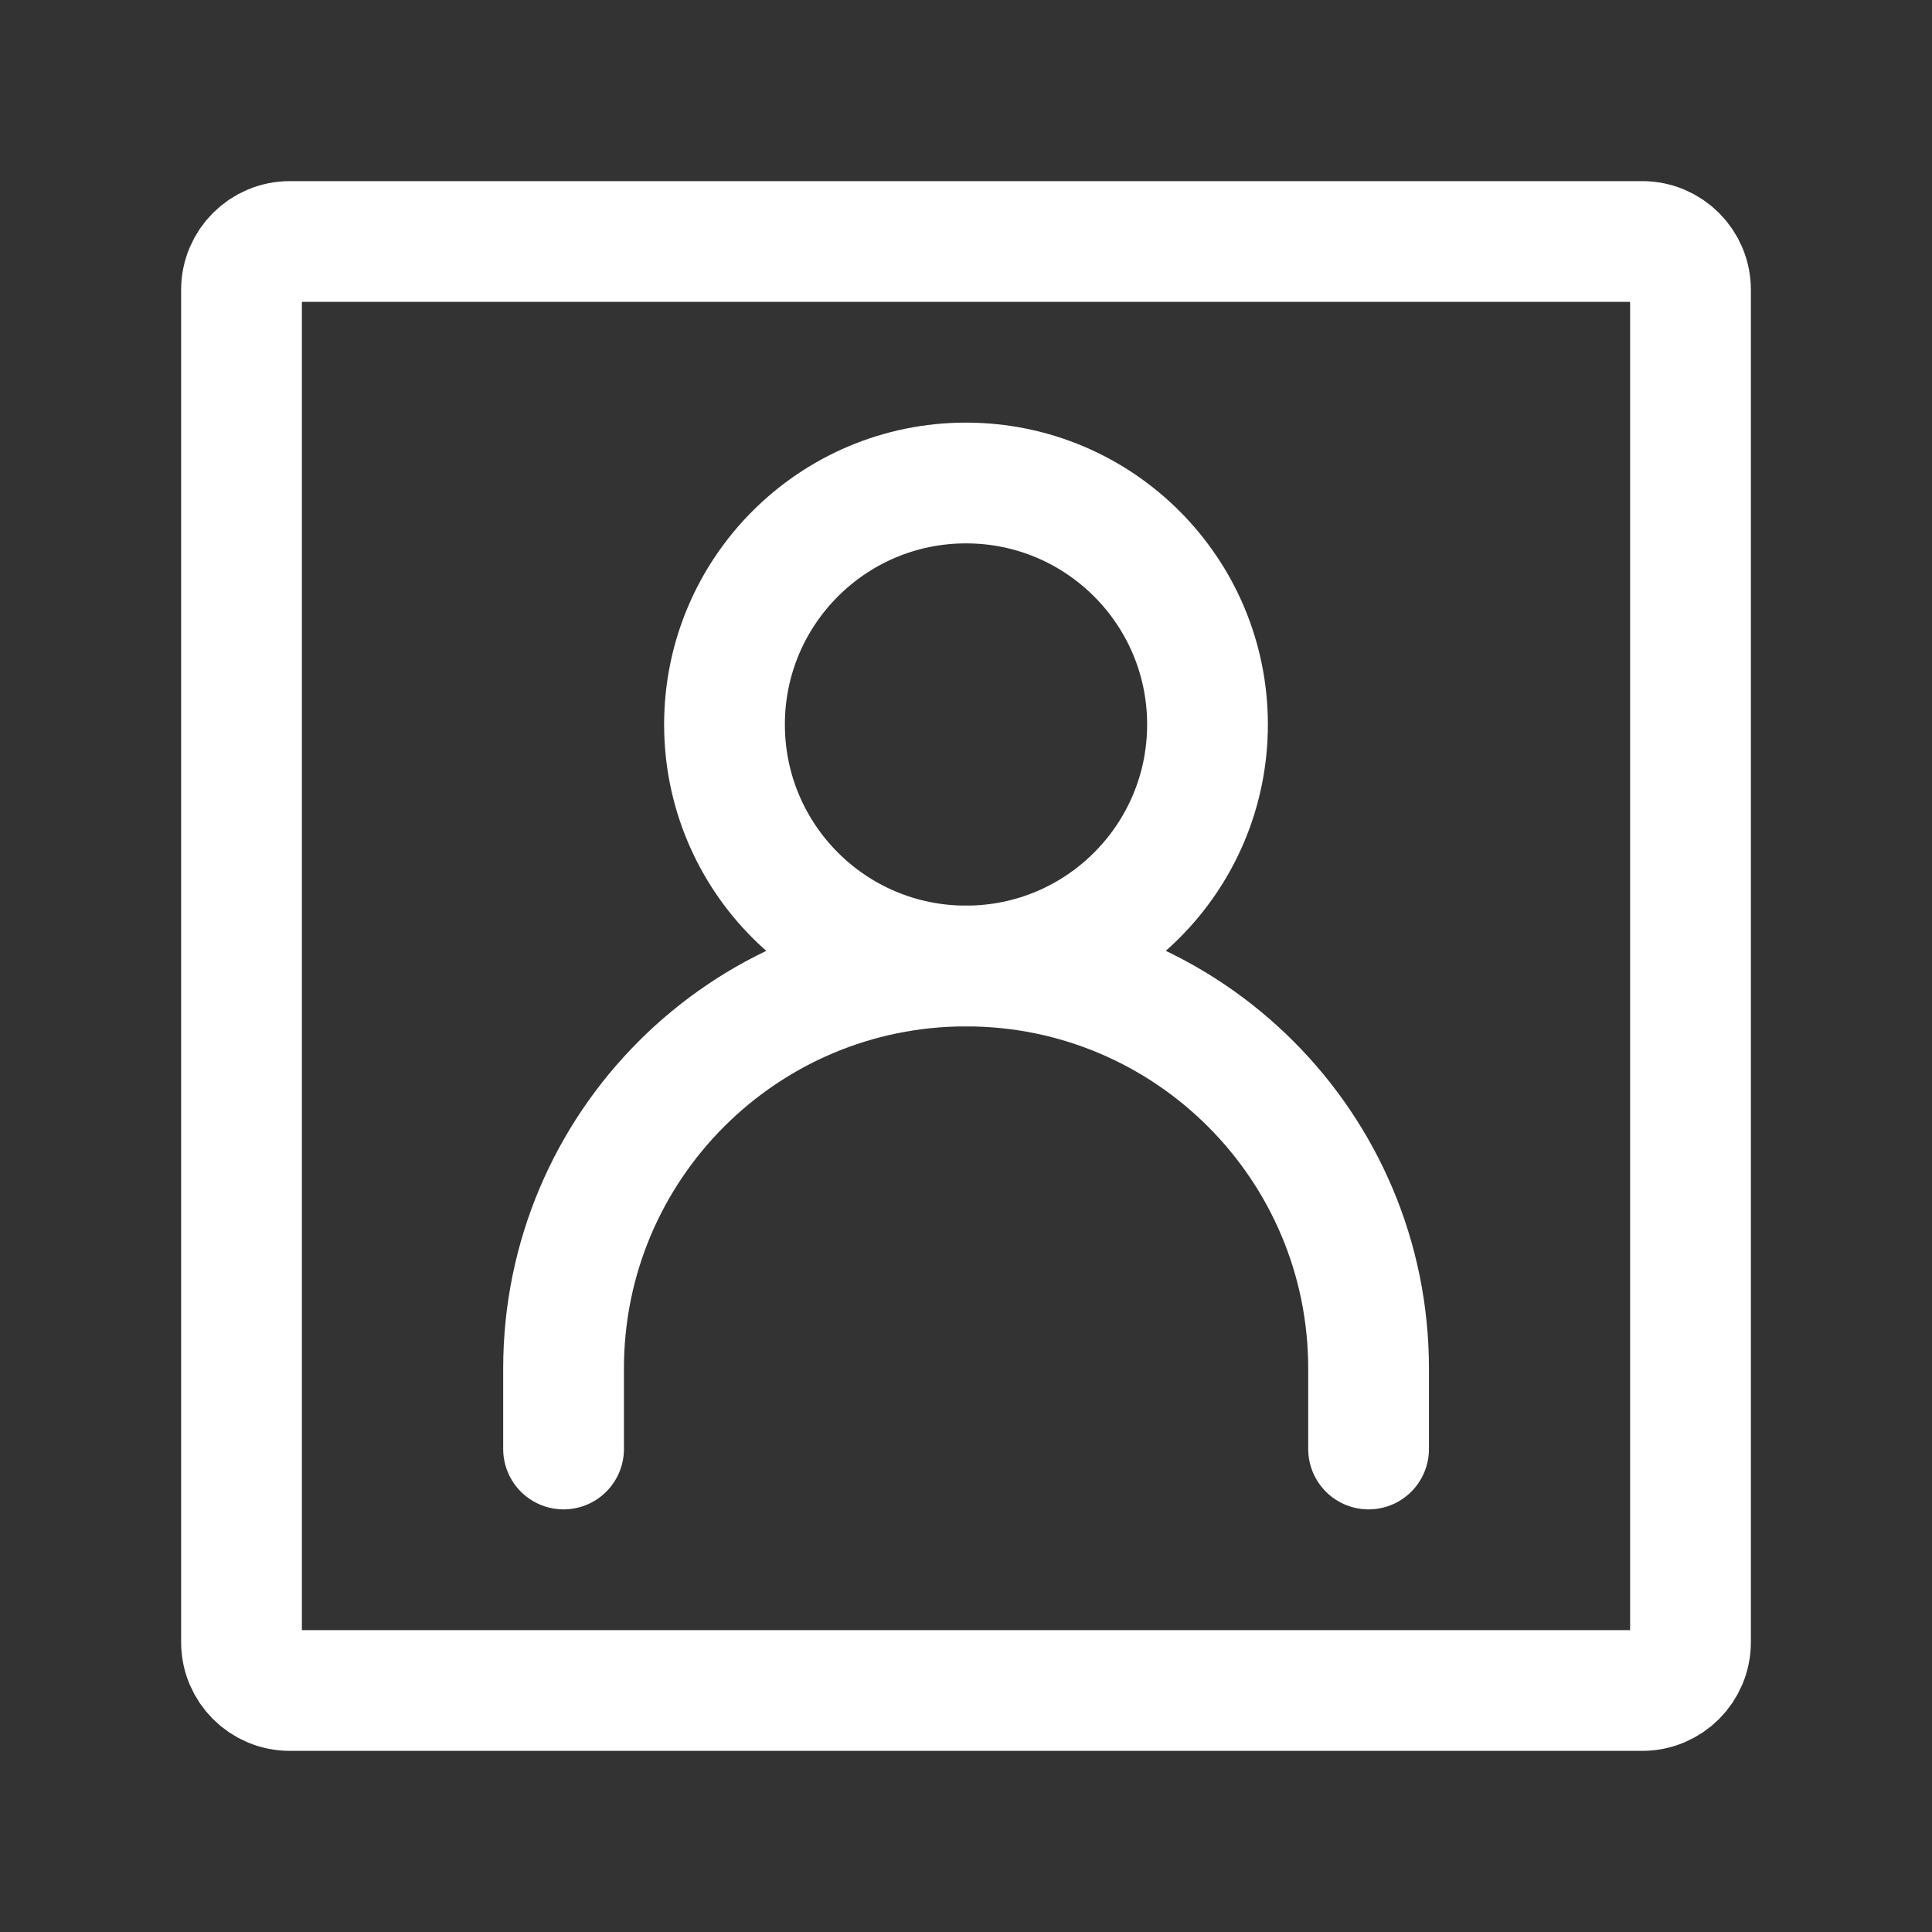
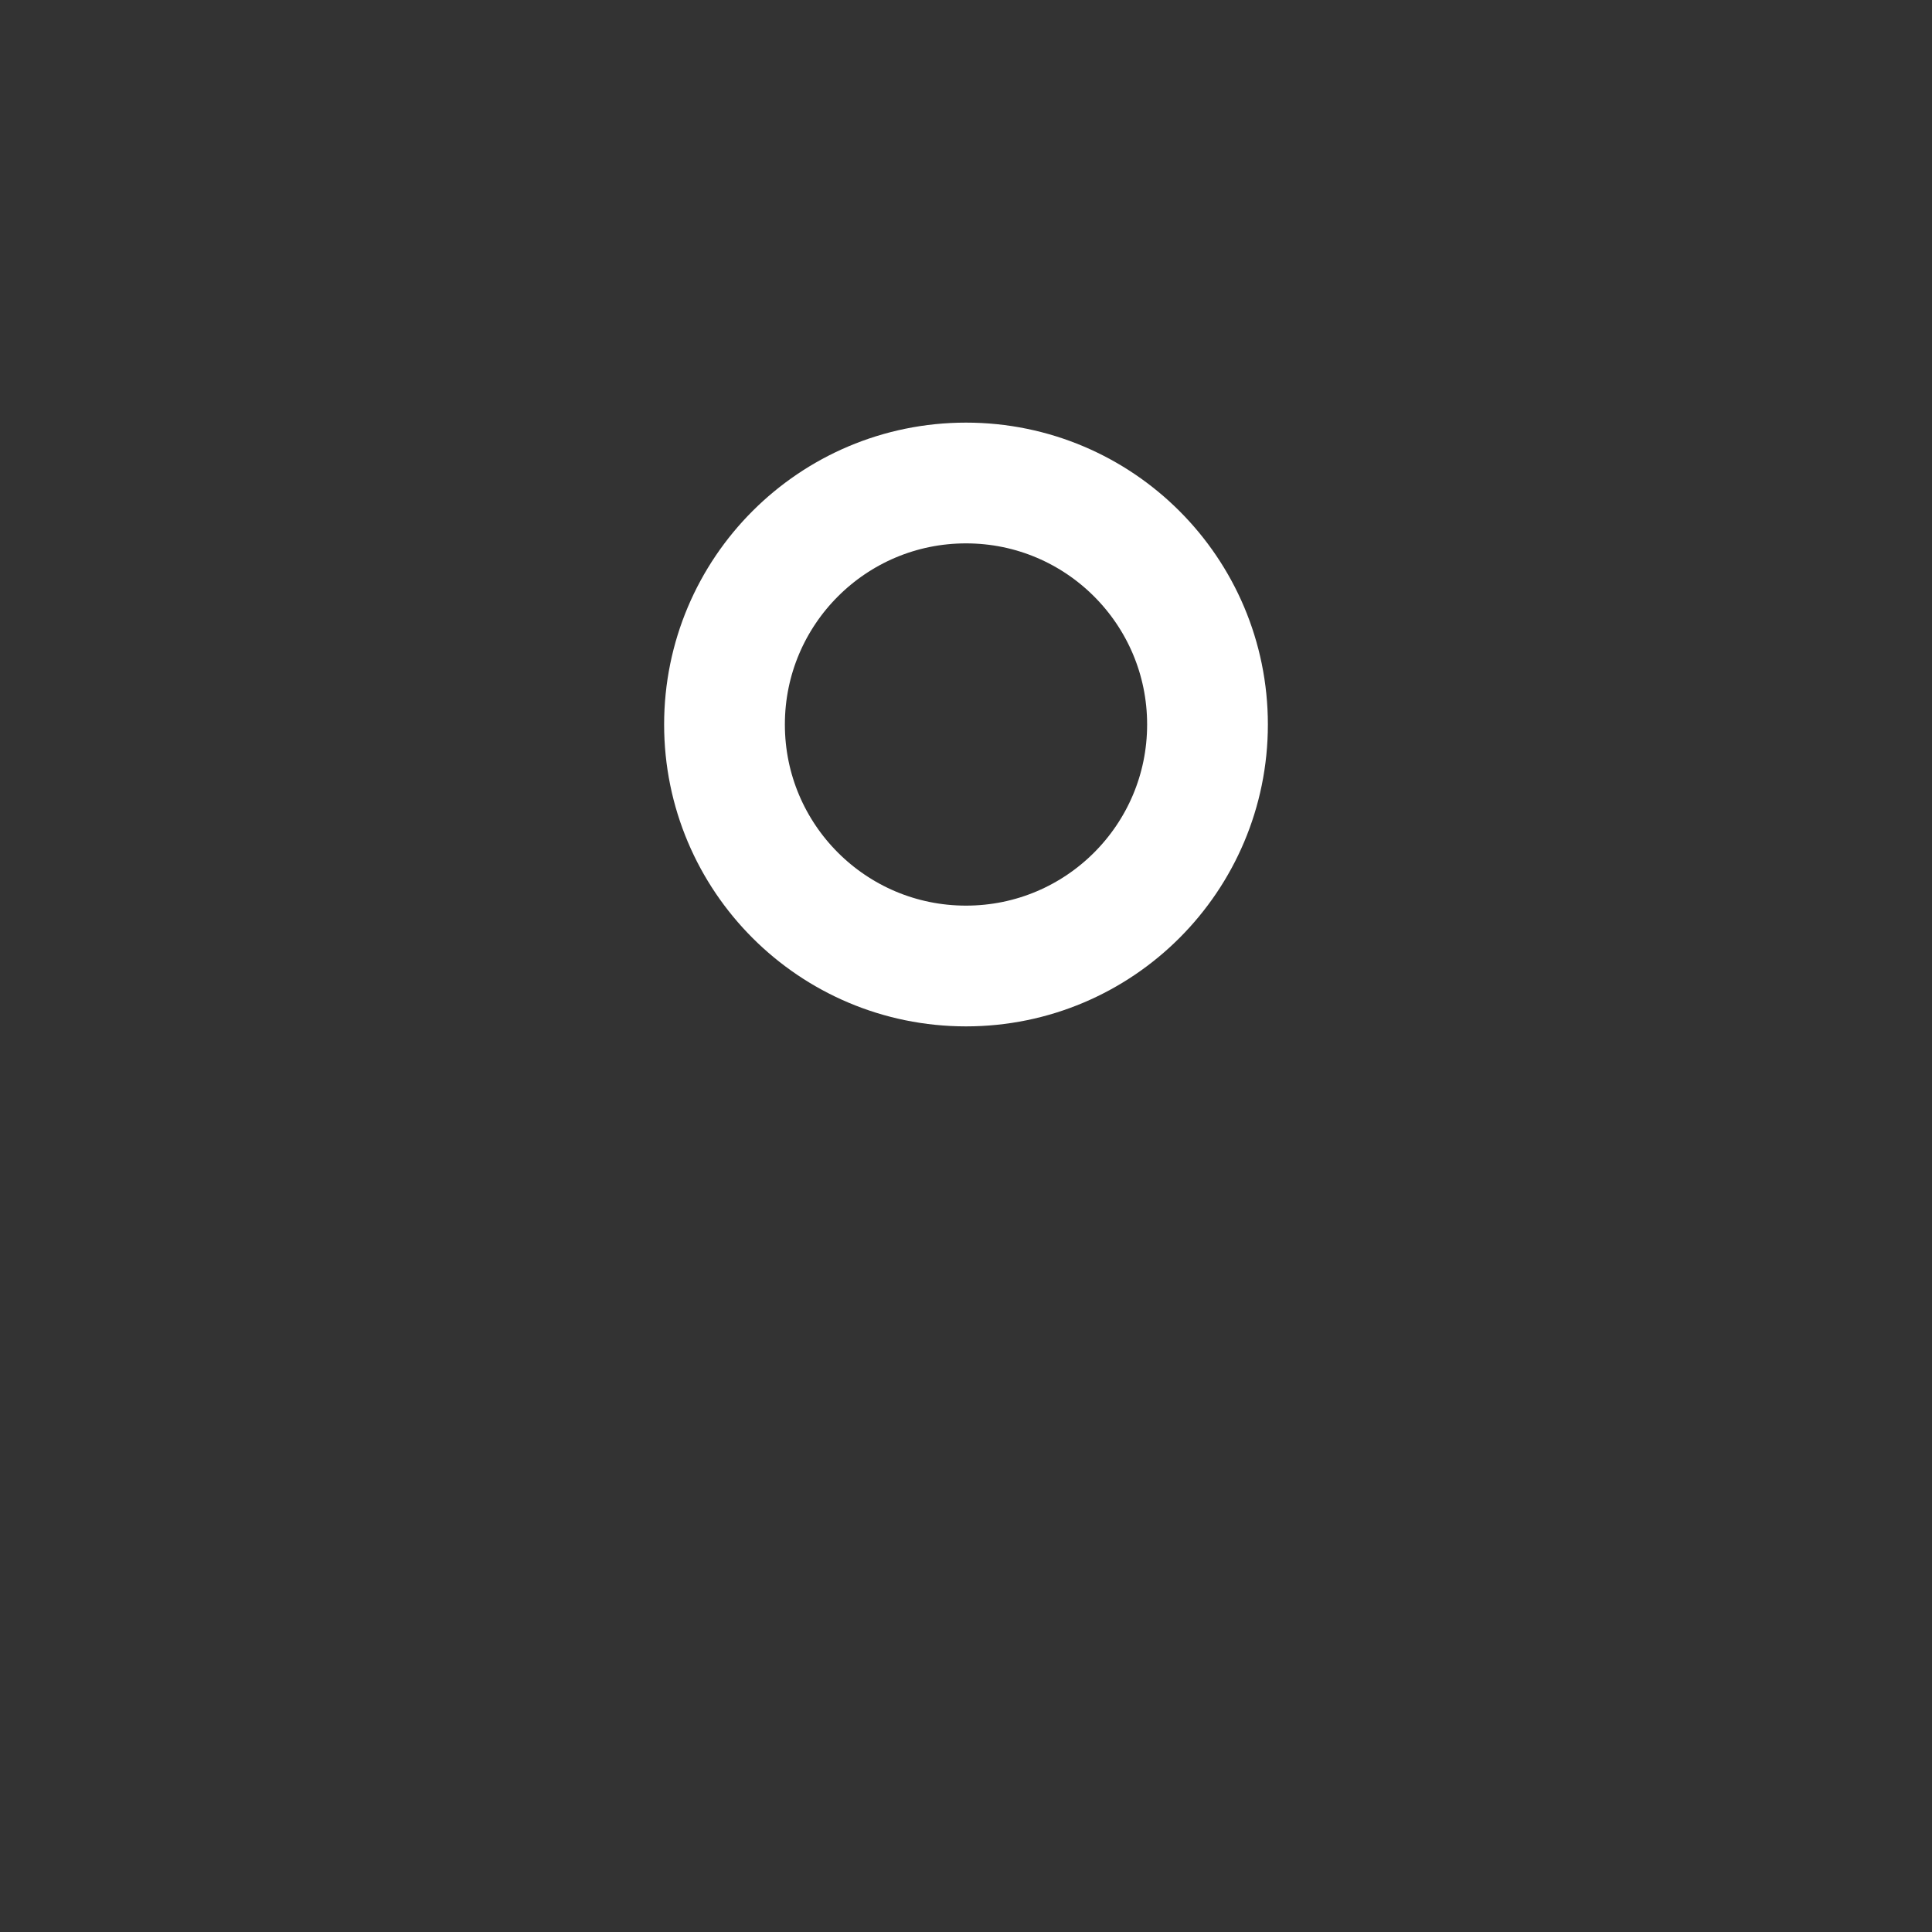
<svg xmlns="http://www.w3.org/2000/svg" width="40" height="40" viewBox="0 0 40 40" fill="none">
  <rect x="0" y="0" width="40" height="40" fill="#333333" stroke="none" />
-   <path d="M11.668 30V28.333C11.668 23.731 15.399 20 20.001 20C24.604 20 28.335 23.731 28.335 28.333V30" stroke="white" stroke-width="2.5" stroke-linecap="round" />
  <path d="M20 20C22.762 20 25 17.762 25 15C25 12.239 22.762 10 20 10C17.238 10 15 12.239 15 15C15 17.762 17.238 20 20 20Z" stroke="white" stroke-width="2.5" stroke-linecap="round" stroke-linejoin="round" />
-   <path d="M35 6V34C35 34.552 34.552 35 34 35H6C5.448 35 5 34.552 5 34V6C5 5.448 5.448 5 6 5H34C34.552 5 35 5.448 35 6Z" stroke="white" stroke-width="2.5" stroke-linecap="round" stroke-linejoin="round" />
</svg>